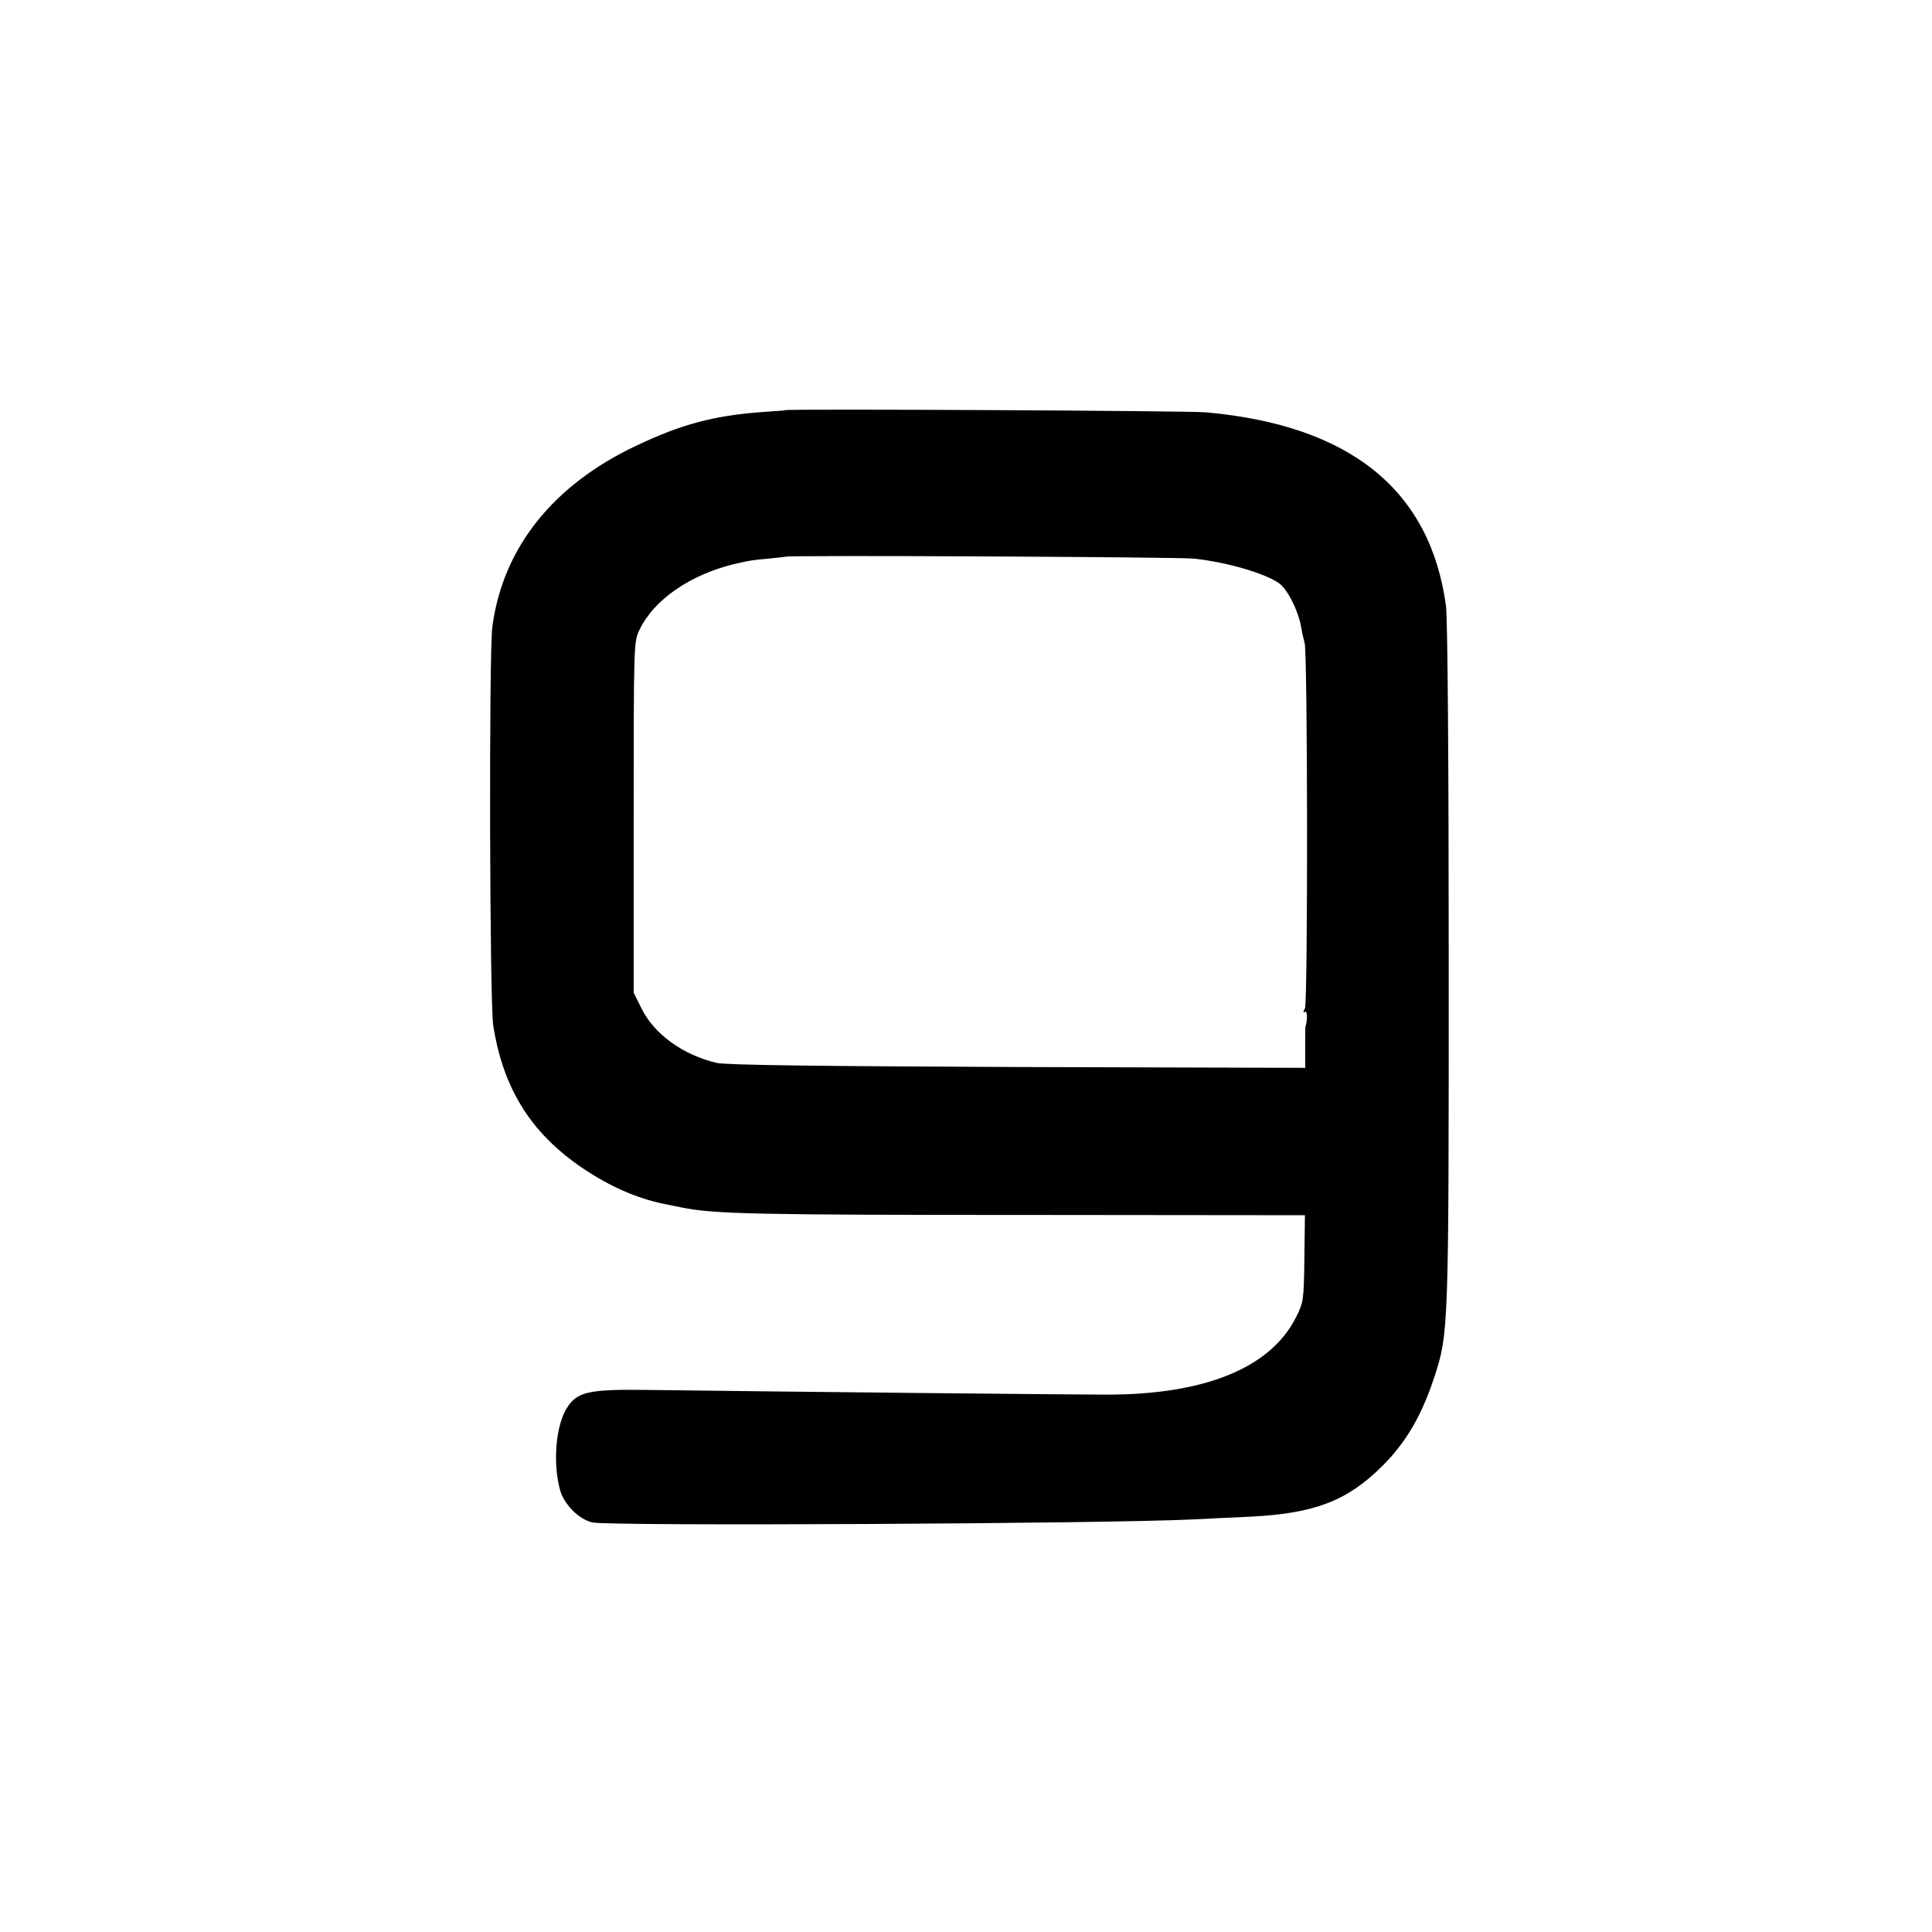
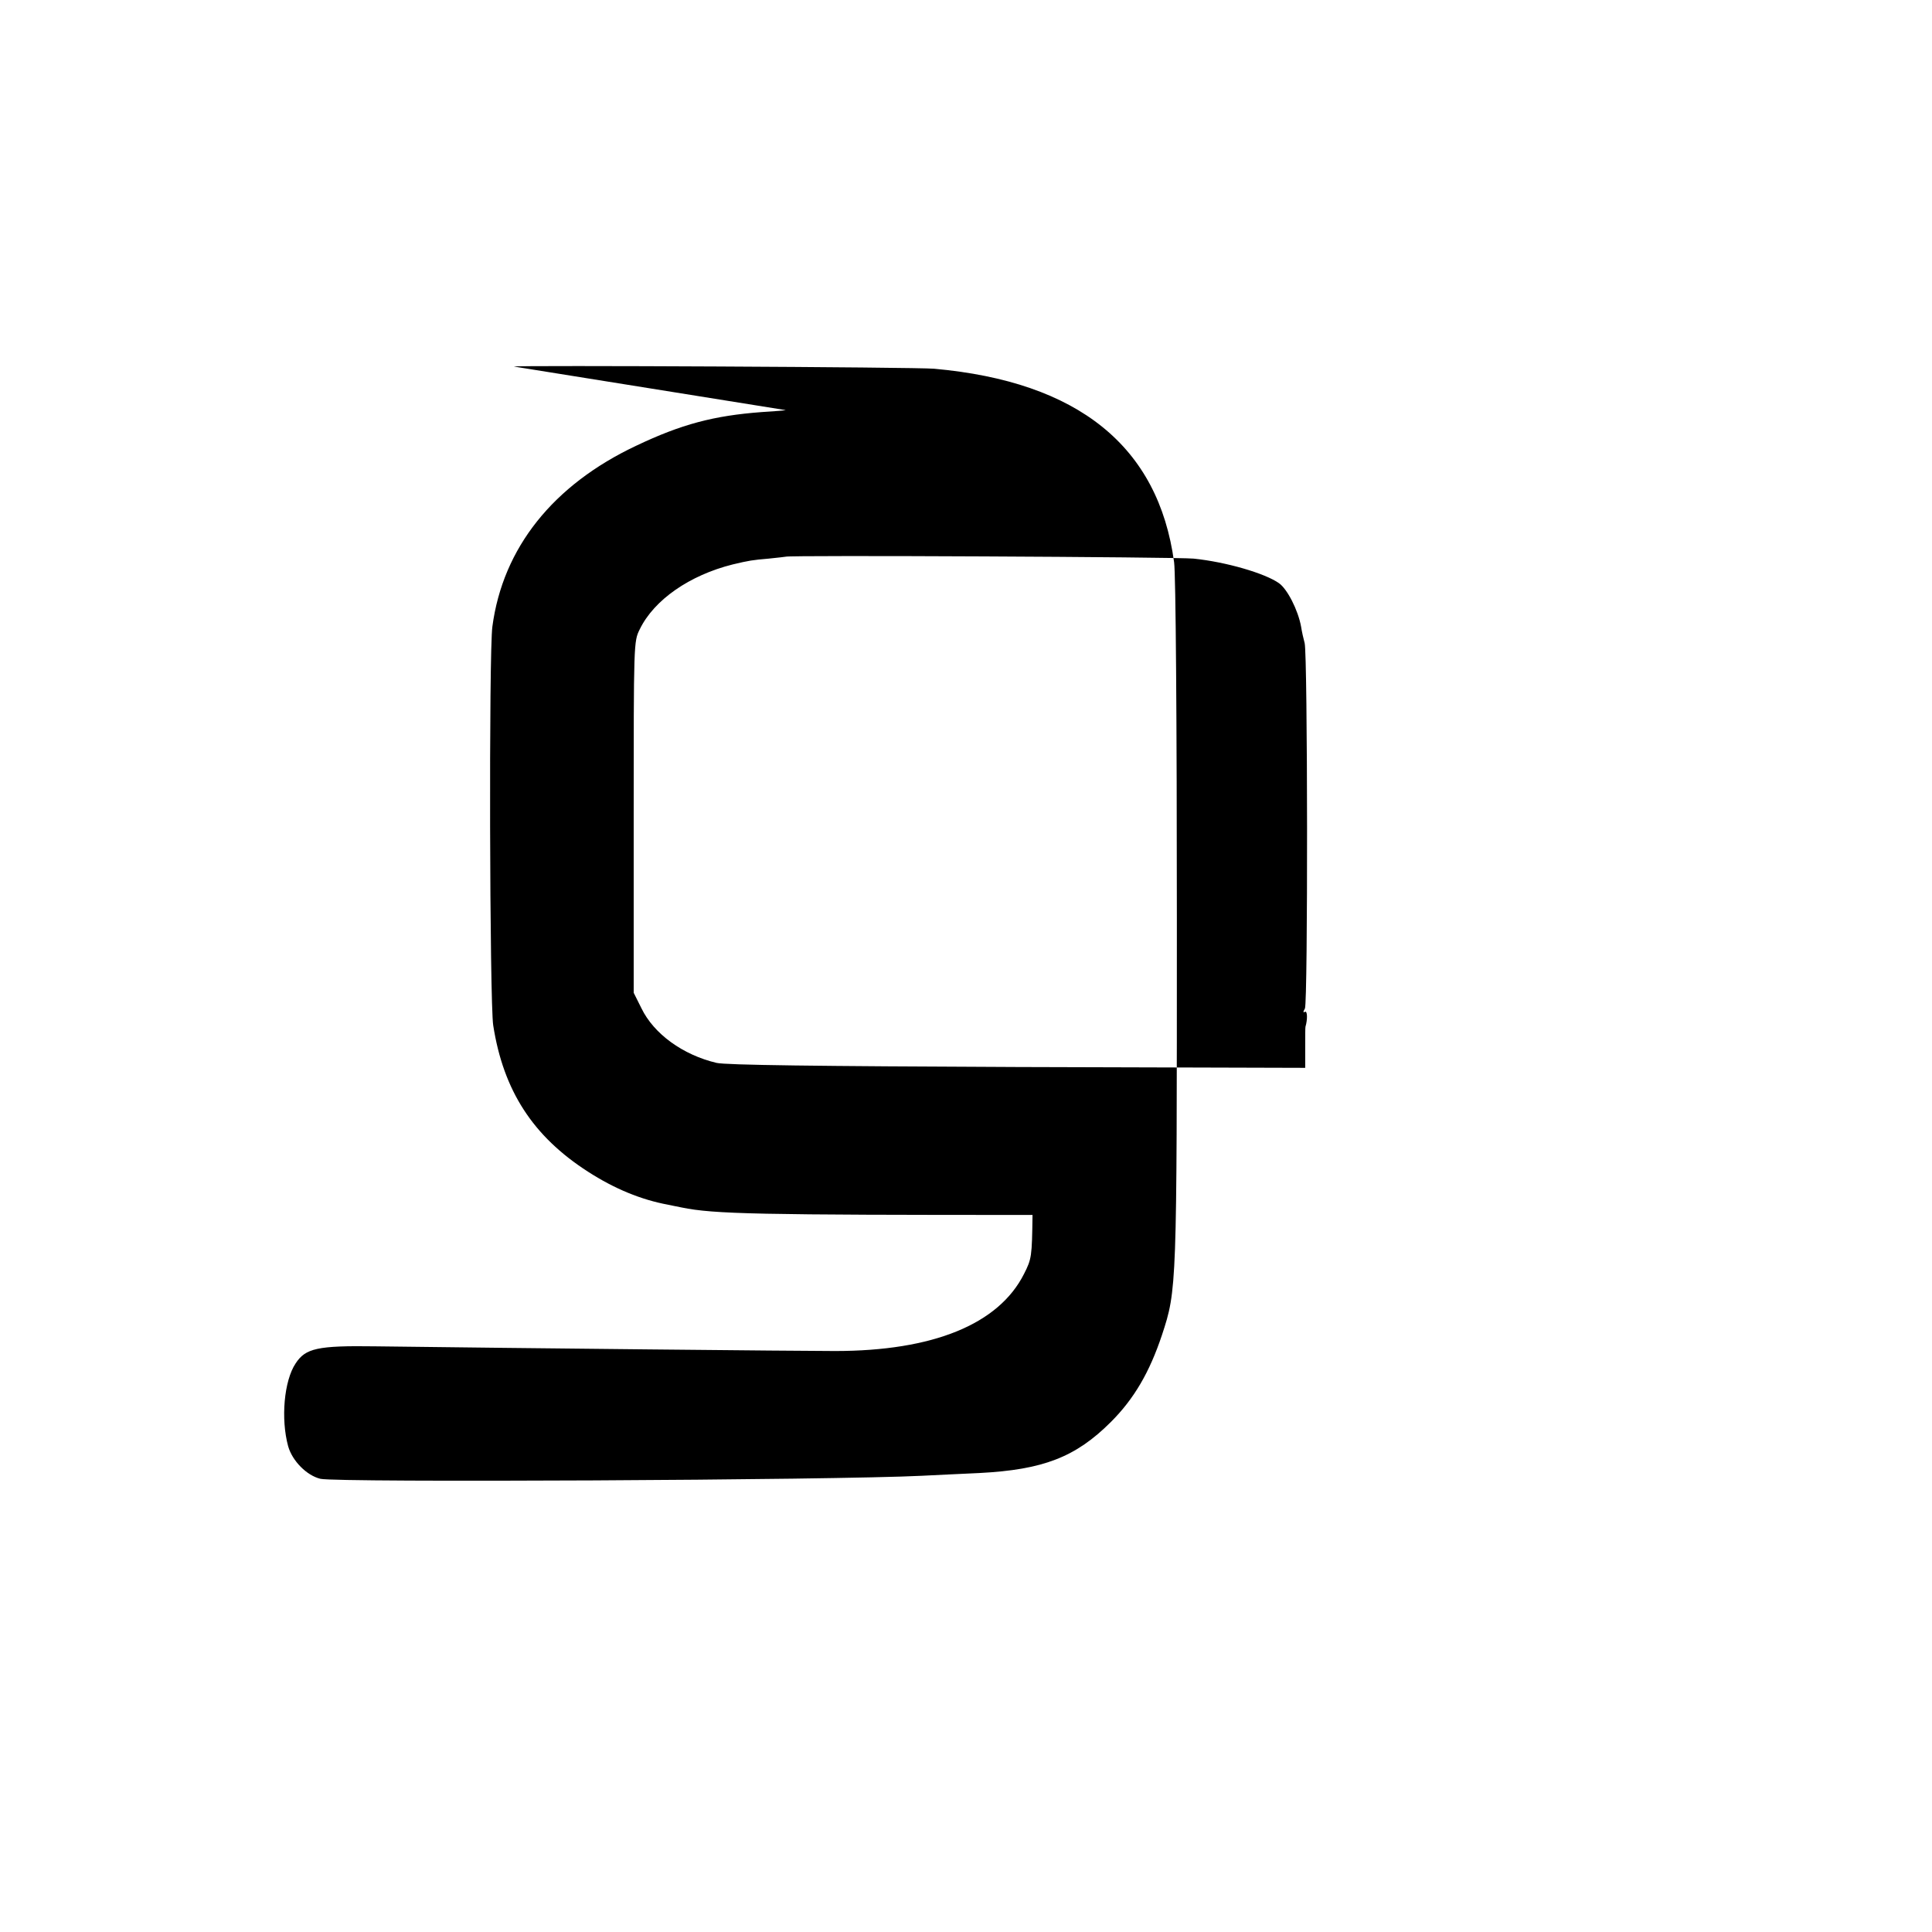
<svg xmlns="http://www.w3.org/2000/svg" version="1.0" width="700pt" height="700pt" viewBox="0 0 700 700" preserveAspectRatio="xMidYMid meet">
  <g transform="translate(0,700) scale(0.1,-0.1)" fill="#000000" stroke="none">
-     <path d="M2847 5514 c-1 -1 -40 -4 -87 -7 -174 -13 -291 -44 -455 -122 -301 -142 -483 -370 -521 -655 -13 -92 -10 -1361 3 -1445 37 -237 144 -402 343 -530 96 -62 193 -102 291 -120 13 -3 35 -7 49 -10 117 -24 277 -27 1271 -27 l987 -1 -2 -157 c-2 -151 -3 -159 -31 -214 -92 -182 -329 -279 -685 -279 -124 0 -1123 10 -1666 17 -209 3 -252 -7 -288 -62 -42 -63 -54 -201 -27 -300 15 -53 67 -106 117 -118 56 -14 1861 -5 2179 11 44 2 138 7 209 10 230 12 348 57 476 185 84 84 140 180 185 315 54 164 54 170 54 1500 0 727 -4 1259 -10 1300 -57 420 -347 654 -869 701 -58 6 -1516 13 -1523 8z m1478 -538 c117 -12 258 -53 309 -89 30 -21 69 -97 80 -157 3 -19 9 -46 13 -60 11 -42 12 -1303 1 -1324 -7 -12 -7 -16 0 -12 9 5 10 -27 2 -54 -1 -3 -1 -37 -1 -77 l0 -72 -1042 3 c-732 3 -1057 7 -1091 15 -122 29 -227 105 -272 198 l-28 56 0 636 c0 634 0 637 22 681 52 107 181 196 337 235 59 14 71 16 130 21 33 3 61 7 62 7 6 6 1422 -1 1478 -7z" />
+     <path d="M2847 5514 c-1 -1 -40 -4 -87 -7 -174 -13 -291 -44 -455 -122 -301 -142 -483 -370 -521 -655 -13 -92 -10 -1361 3 -1445 37 -237 144 -402 343 -530 96 -62 193 -102 291 -120 13 -3 35 -7 49 -10 117 -24 277 -27 1271 -27 c-2 -151 -3 -159 -31 -214 -92 -182 -329 -279 -685 -279 -124 0 -1123 10 -1666 17 -209 3 -252 -7 -288 -62 -42 -63 -54 -201 -27 -300 15 -53 67 -106 117 -118 56 -14 1861 -5 2179 11 44 2 138 7 209 10 230 12 348 57 476 185 84 84 140 180 185 315 54 164 54 170 54 1500 0 727 -4 1259 -10 1300 -57 420 -347 654 -869 701 -58 6 -1516 13 -1523 8z m1478 -538 c117 -12 258 -53 309 -89 30 -21 69 -97 80 -157 3 -19 9 -46 13 -60 11 -42 12 -1303 1 -1324 -7 -12 -7 -16 0 -12 9 5 10 -27 2 -54 -1 -3 -1 -37 -1 -77 l0 -72 -1042 3 c-732 3 -1057 7 -1091 15 -122 29 -227 105 -272 198 l-28 56 0 636 c0 634 0 637 22 681 52 107 181 196 337 235 59 14 71 16 130 21 33 3 61 7 62 7 6 6 1422 -1 1478 -7z" />
  </g>
</svg>